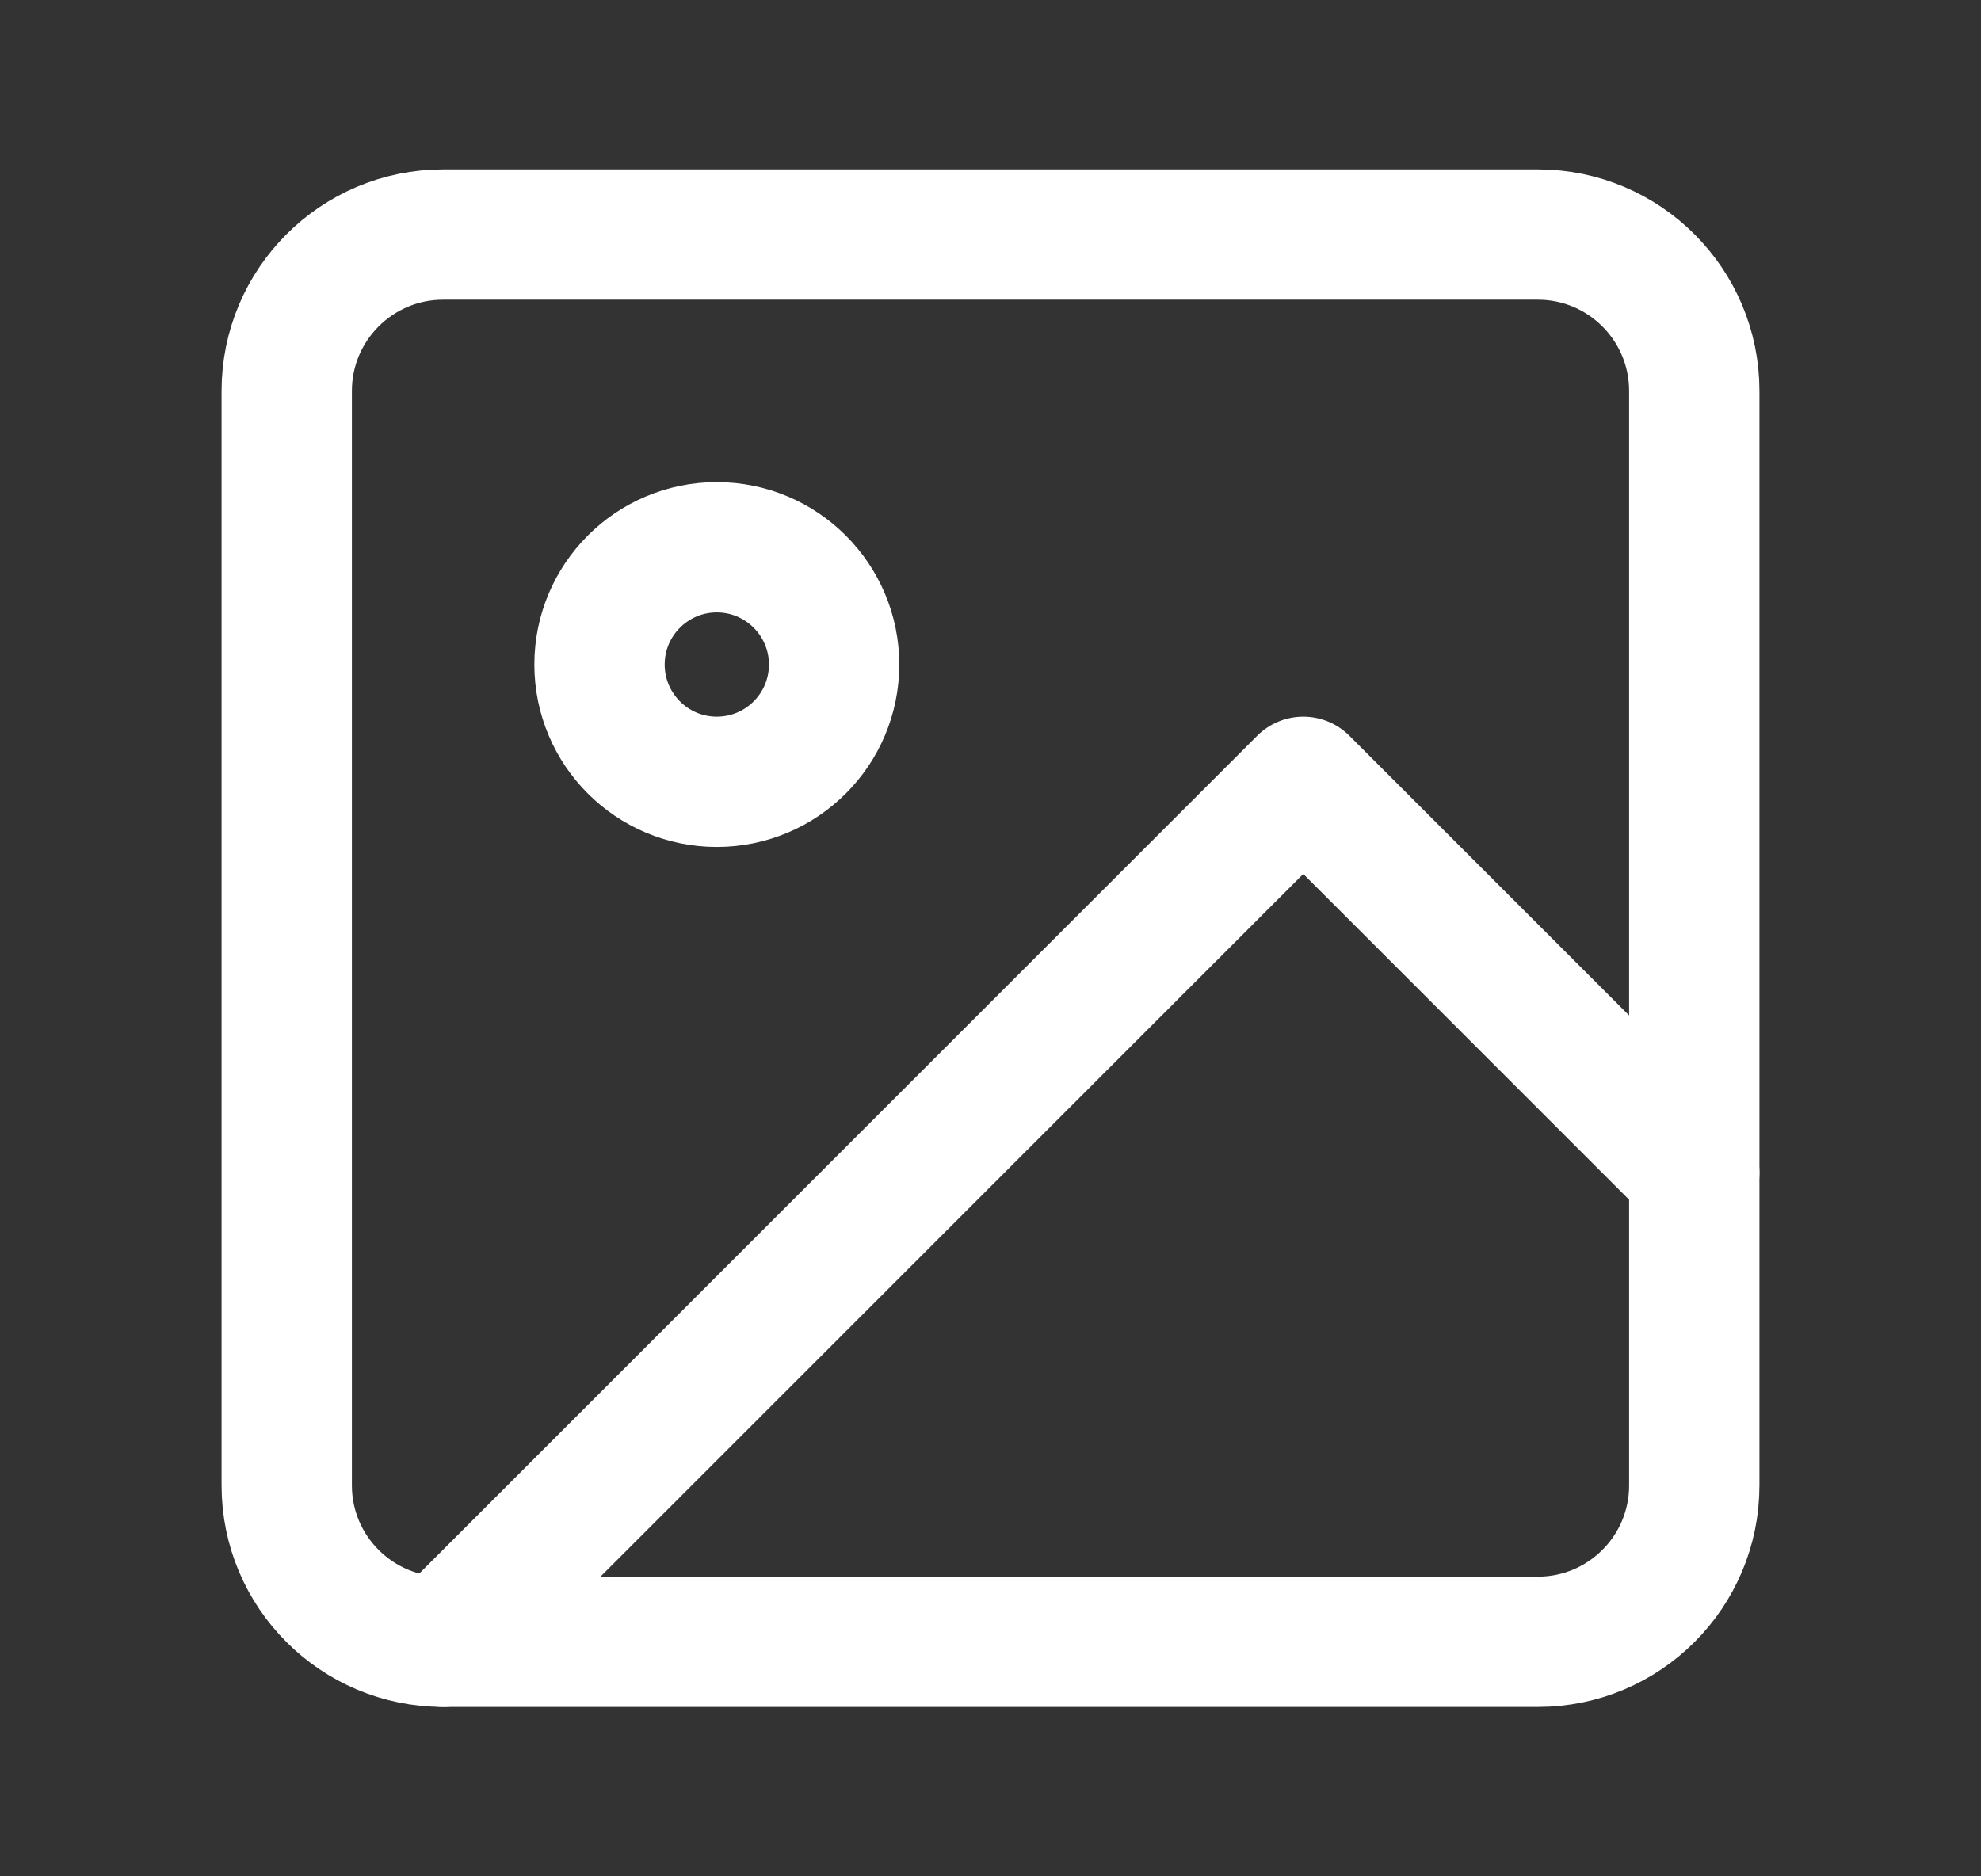
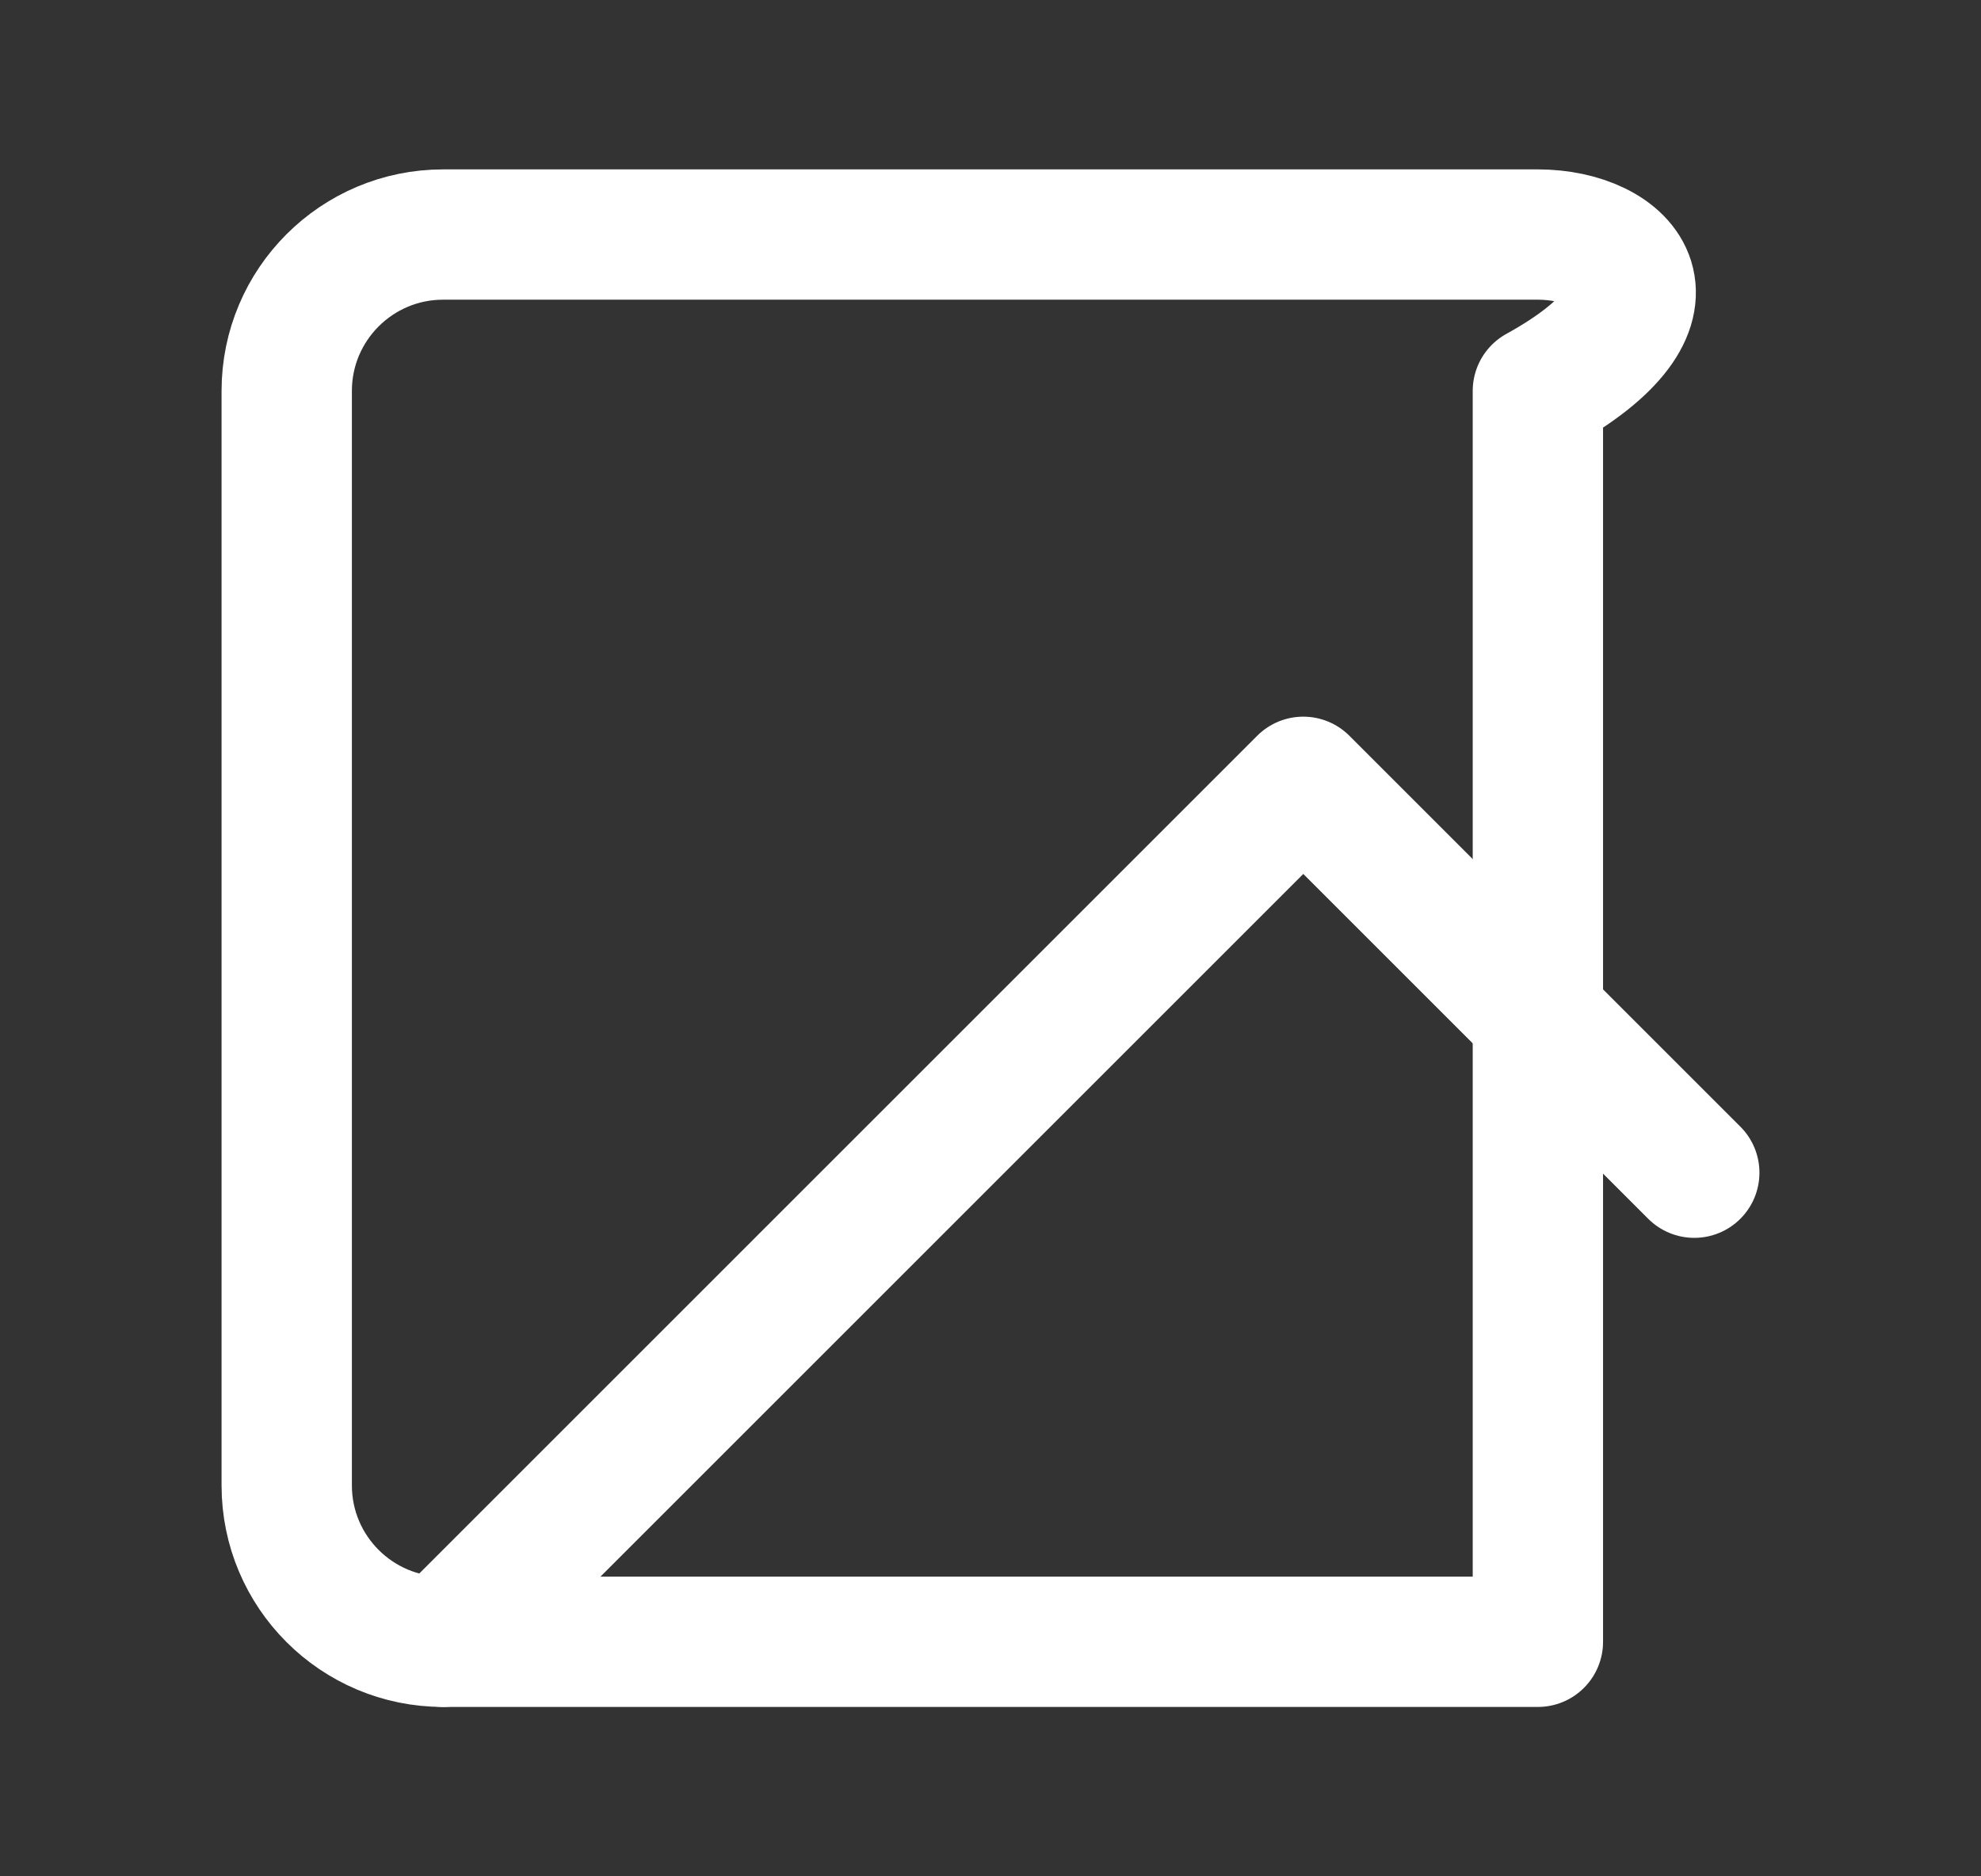
<svg xmlns="http://www.w3.org/2000/svg" width="19" height="18" viewBox="0 0 19 18" fill="none">
  <rect x="0" y="0" width="19" height="18" fill="#333333" stroke="none" />
  <g id="image(1) 1">
-     <path id="Vector" d="M14.75 2.25H4.25C3.422 2.25 2.75 2.922 2.75 3.75V14.25C2.75 15.078 3.422 15.75 4.25 15.75H14.75C15.578 15.75 16.25 15.078 16.25 14.25V3.75C16.25 2.922 15.578 2.25 14.75 2.25Z" stroke="white" stroke-width="1.25" stroke-linecap="round" stroke-linejoin="round" />
-     <path id="Vector_2" d="M6.875 7.5C7.496 7.5 8 6.996 8 6.375C8 5.754 7.496 5.25 6.875 5.25C6.254 5.25 5.75 5.754 5.75 6.375C5.75 6.996 6.254 7.5 6.875 7.5Z" stroke="white" stroke-width="1.25" stroke-linecap="round" stroke-linejoin="round" />
+     <path id="Vector" d="M14.75 2.25H4.25C3.422 2.25 2.75 2.922 2.75 3.75V14.25C2.75 15.078 3.422 15.75 4.25 15.75H14.75V3.75C16.25 2.922 15.578 2.25 14.75 2.25Z" stroke="white" stroke-width="1.25" stroke-linecap="round" stroke-linejoin="round" />
    <path id="Vector_3" d="M16.25 11.25L12.5 7.5L4.25 15.75" stroke="white" stroke-width="1.25" stroke-linecap="round" stroke-linejoin="round" />
  </g>
</svg>